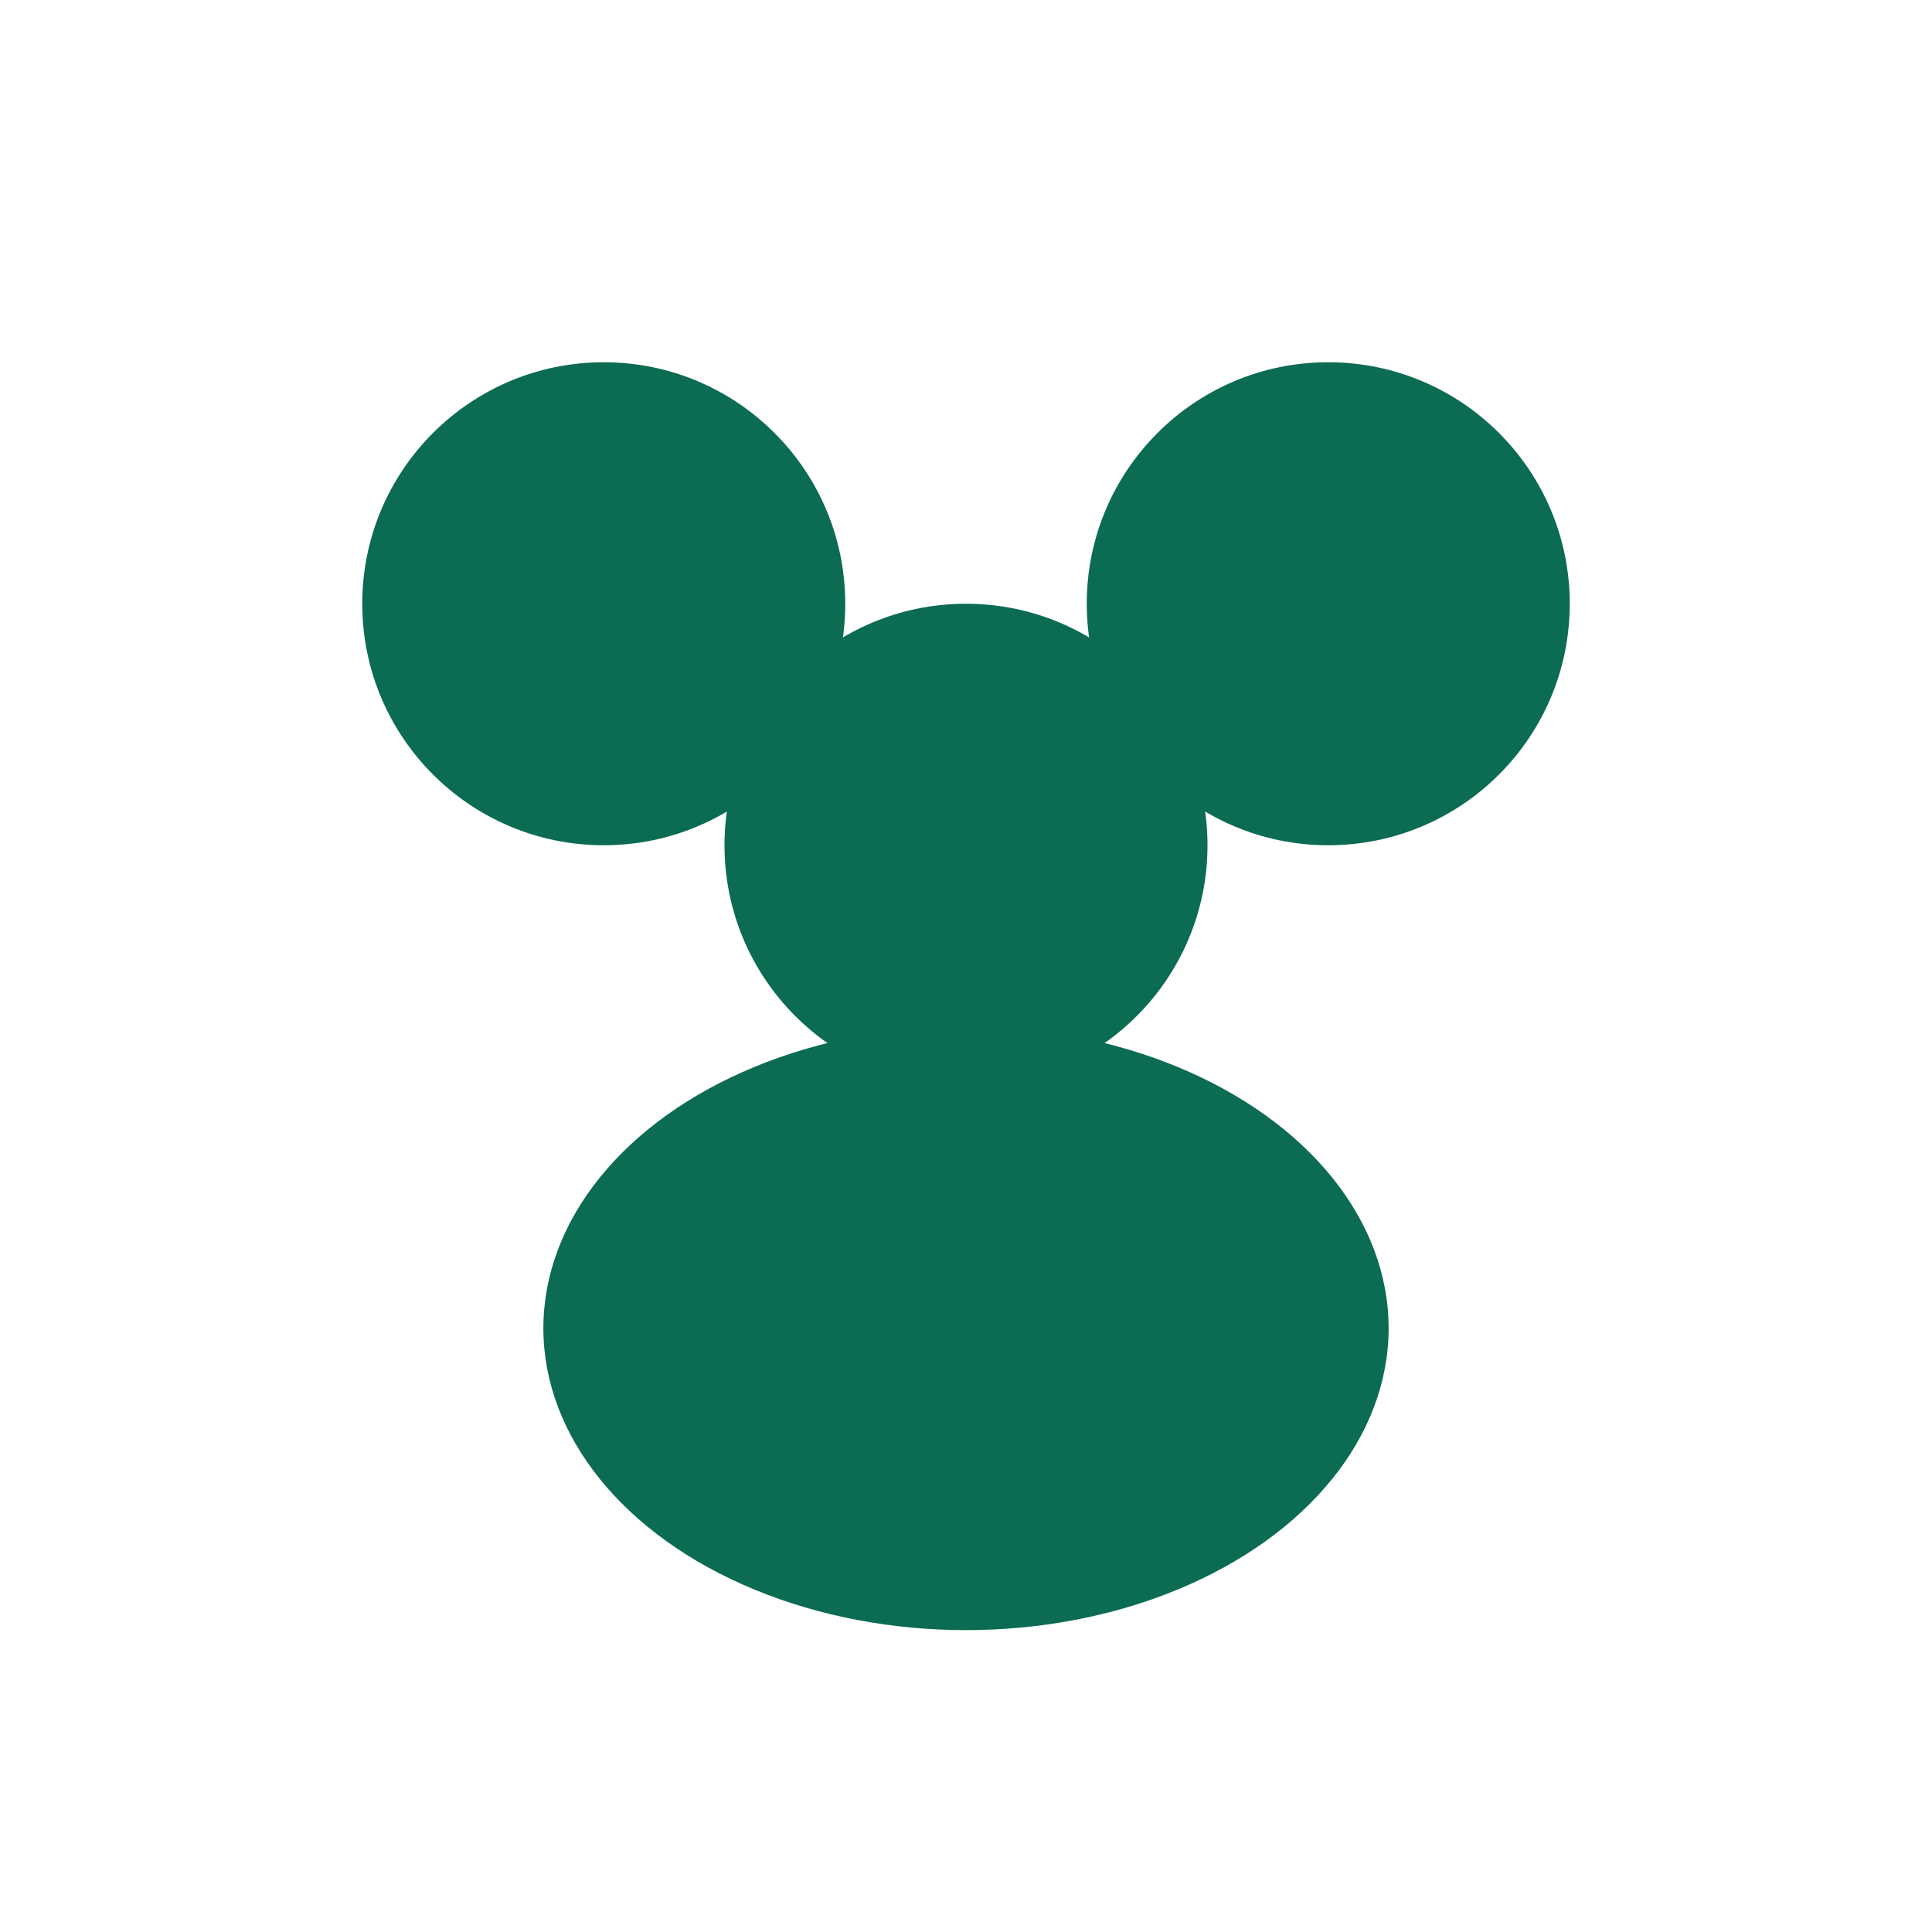
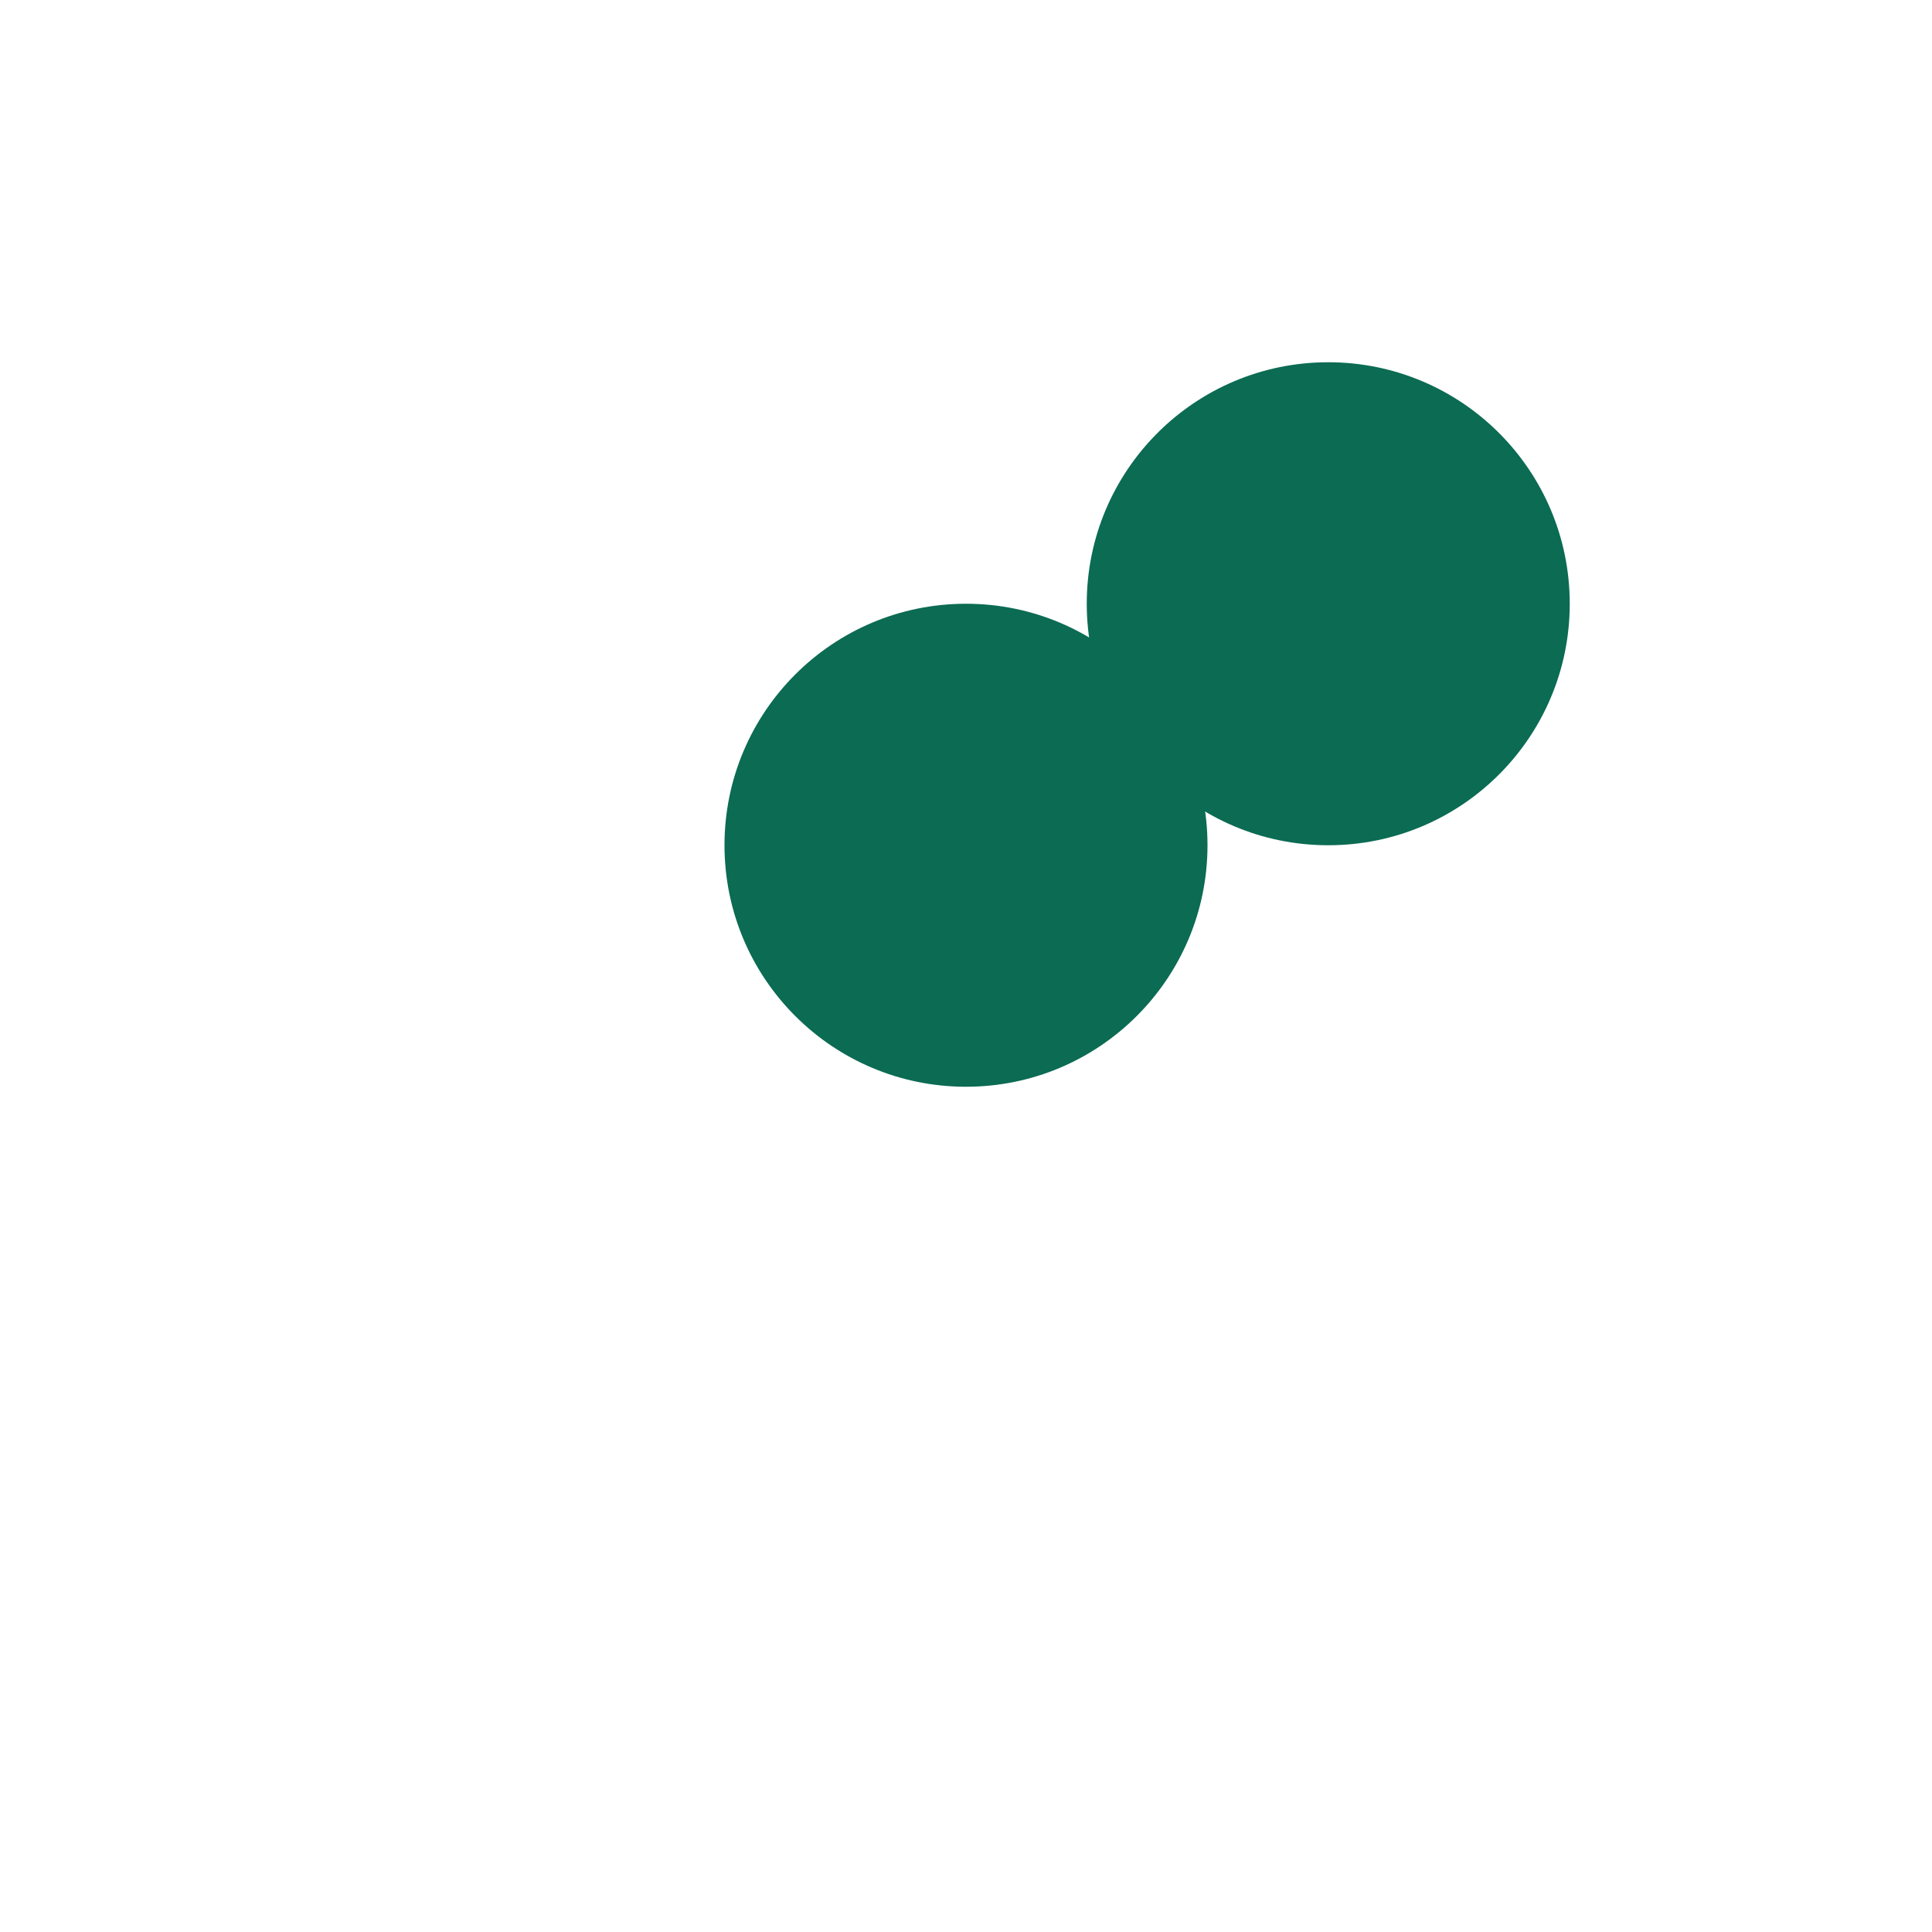
<svg xmlns="http://www.w3.org/2000/svg" width="64" height="64" viewBox="0 0 64 64" aria-hidden="true">
-   <circle cx="20" cy="20" r="8" fill="#0b6b53" />
  <circle cx="44" cy="20" r="8" fill="#0b6b53" />
  <circle cx="32" cy="28" r="8" fill="#0b6b53" />
-   <ellipse cx="32" cy="44" rx="14" ry="10" fill="#0b6b53" />
</svg>